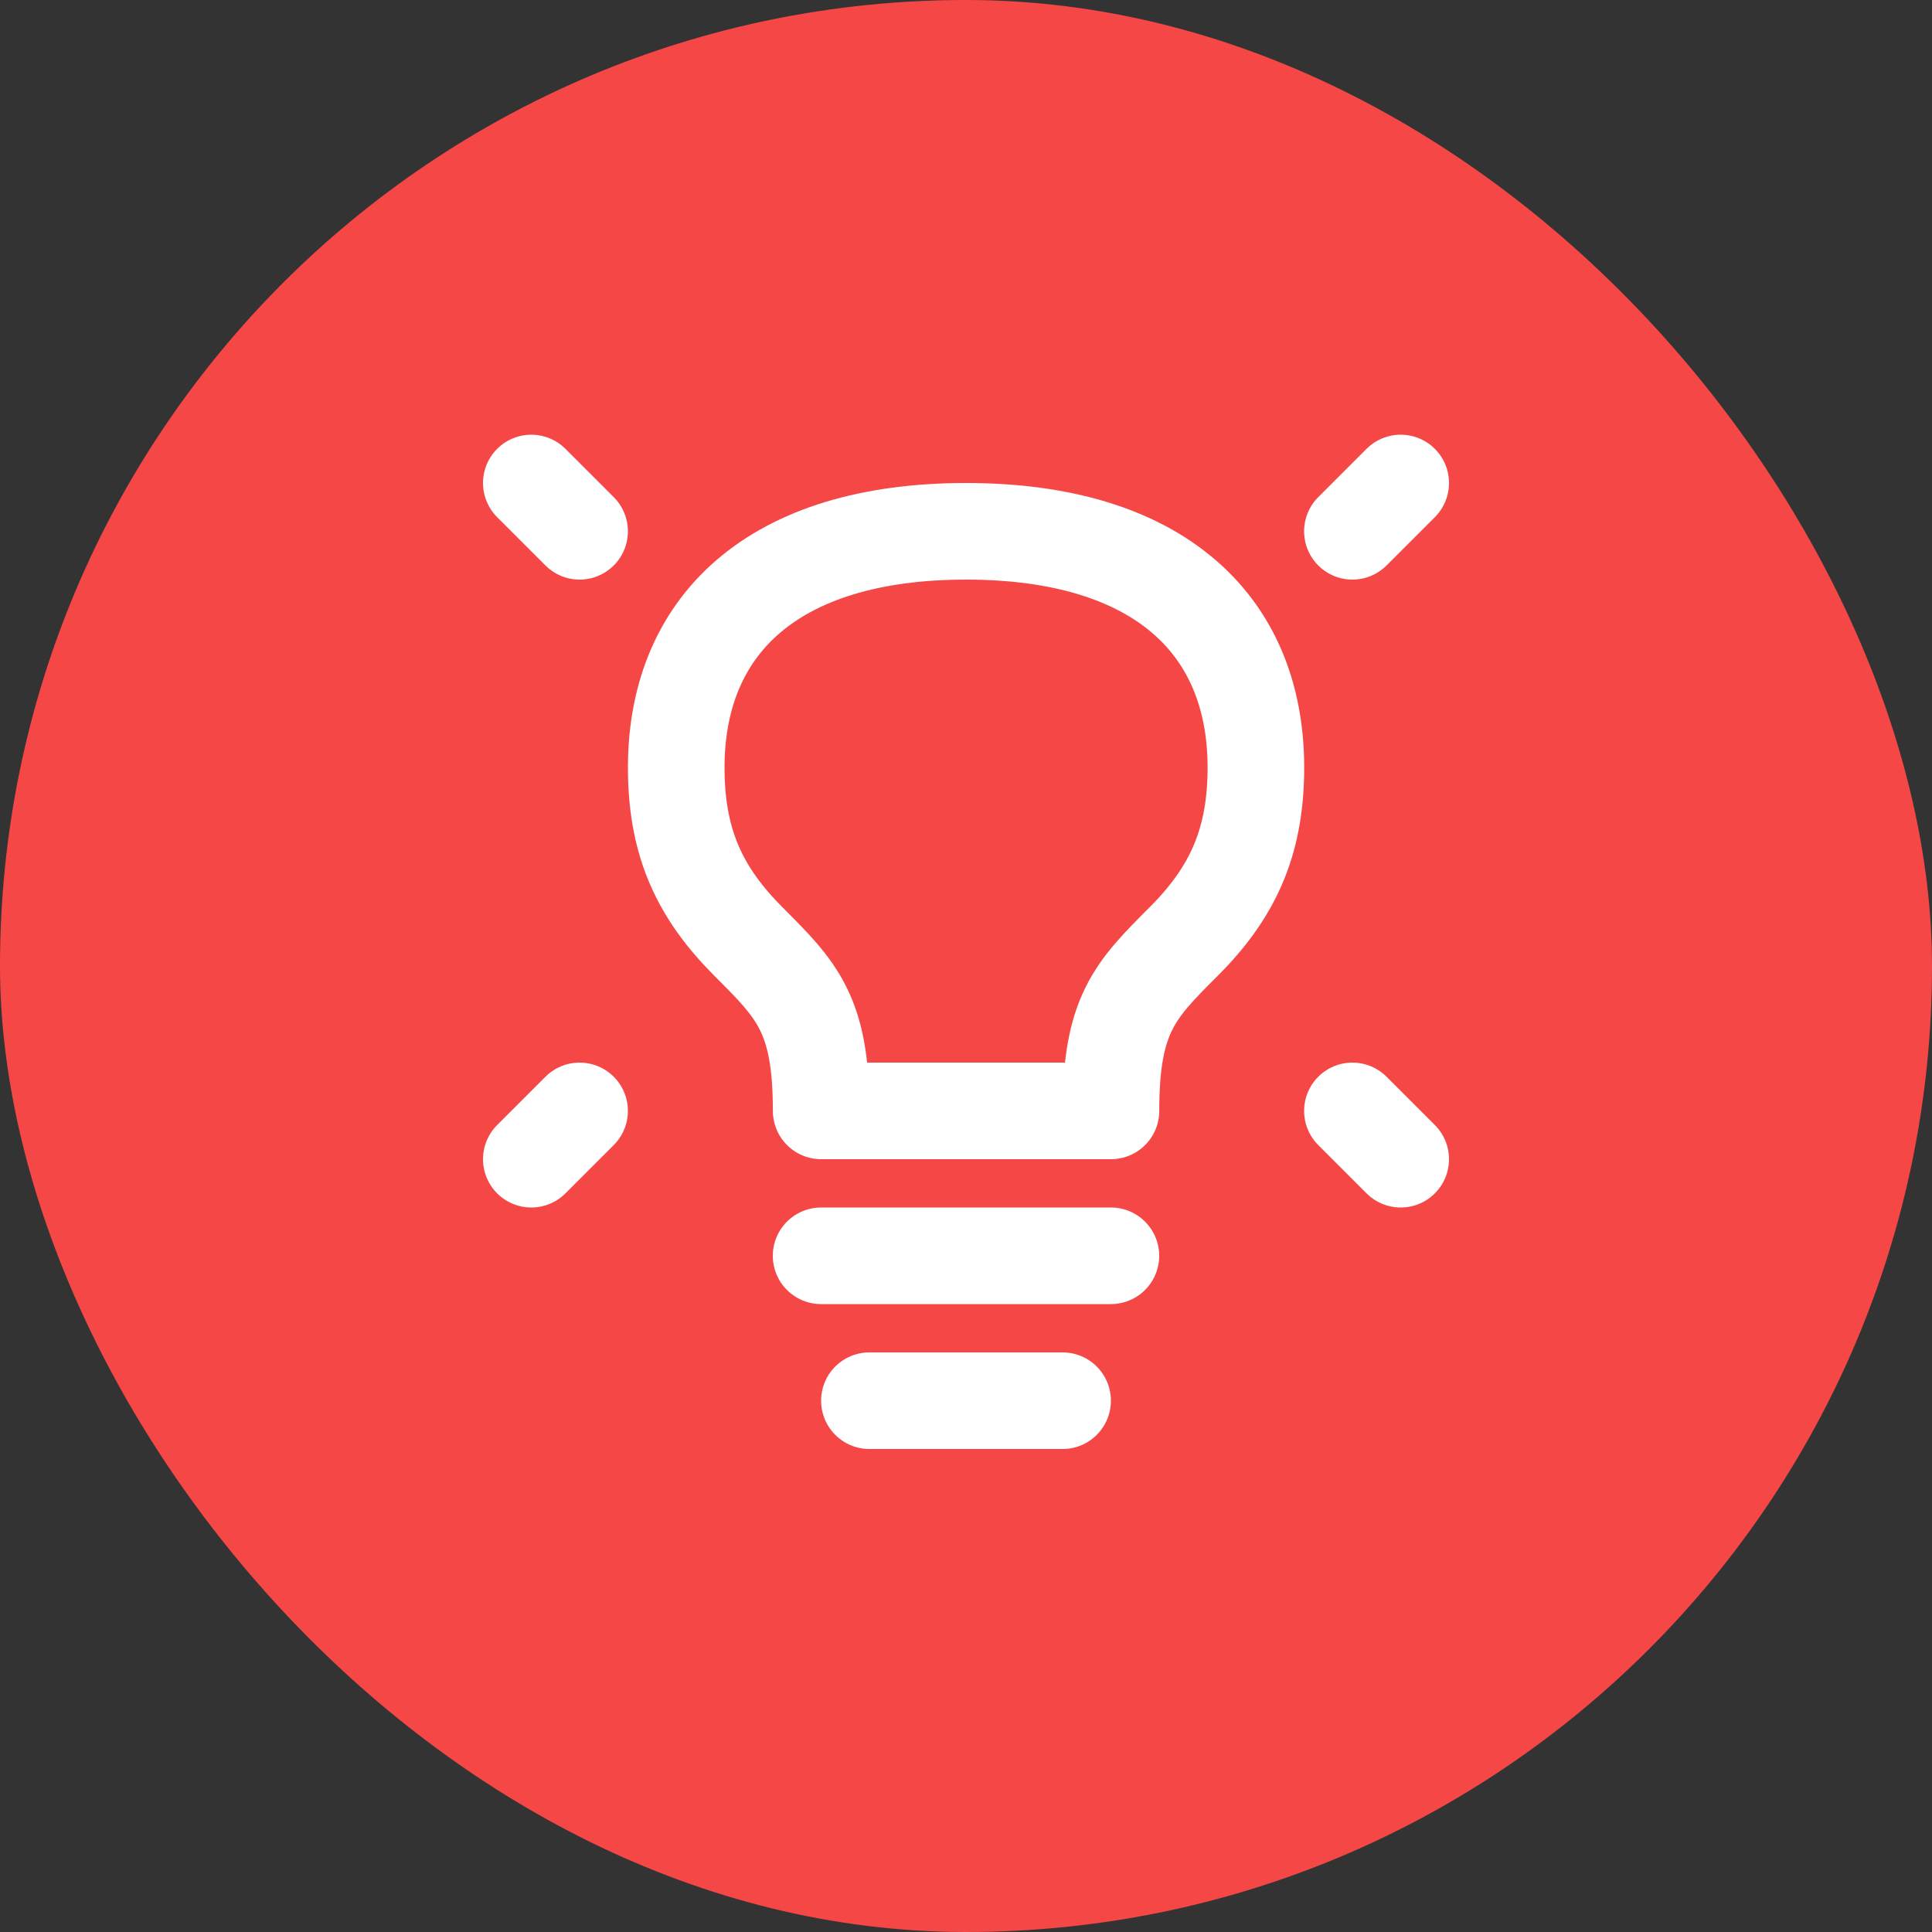
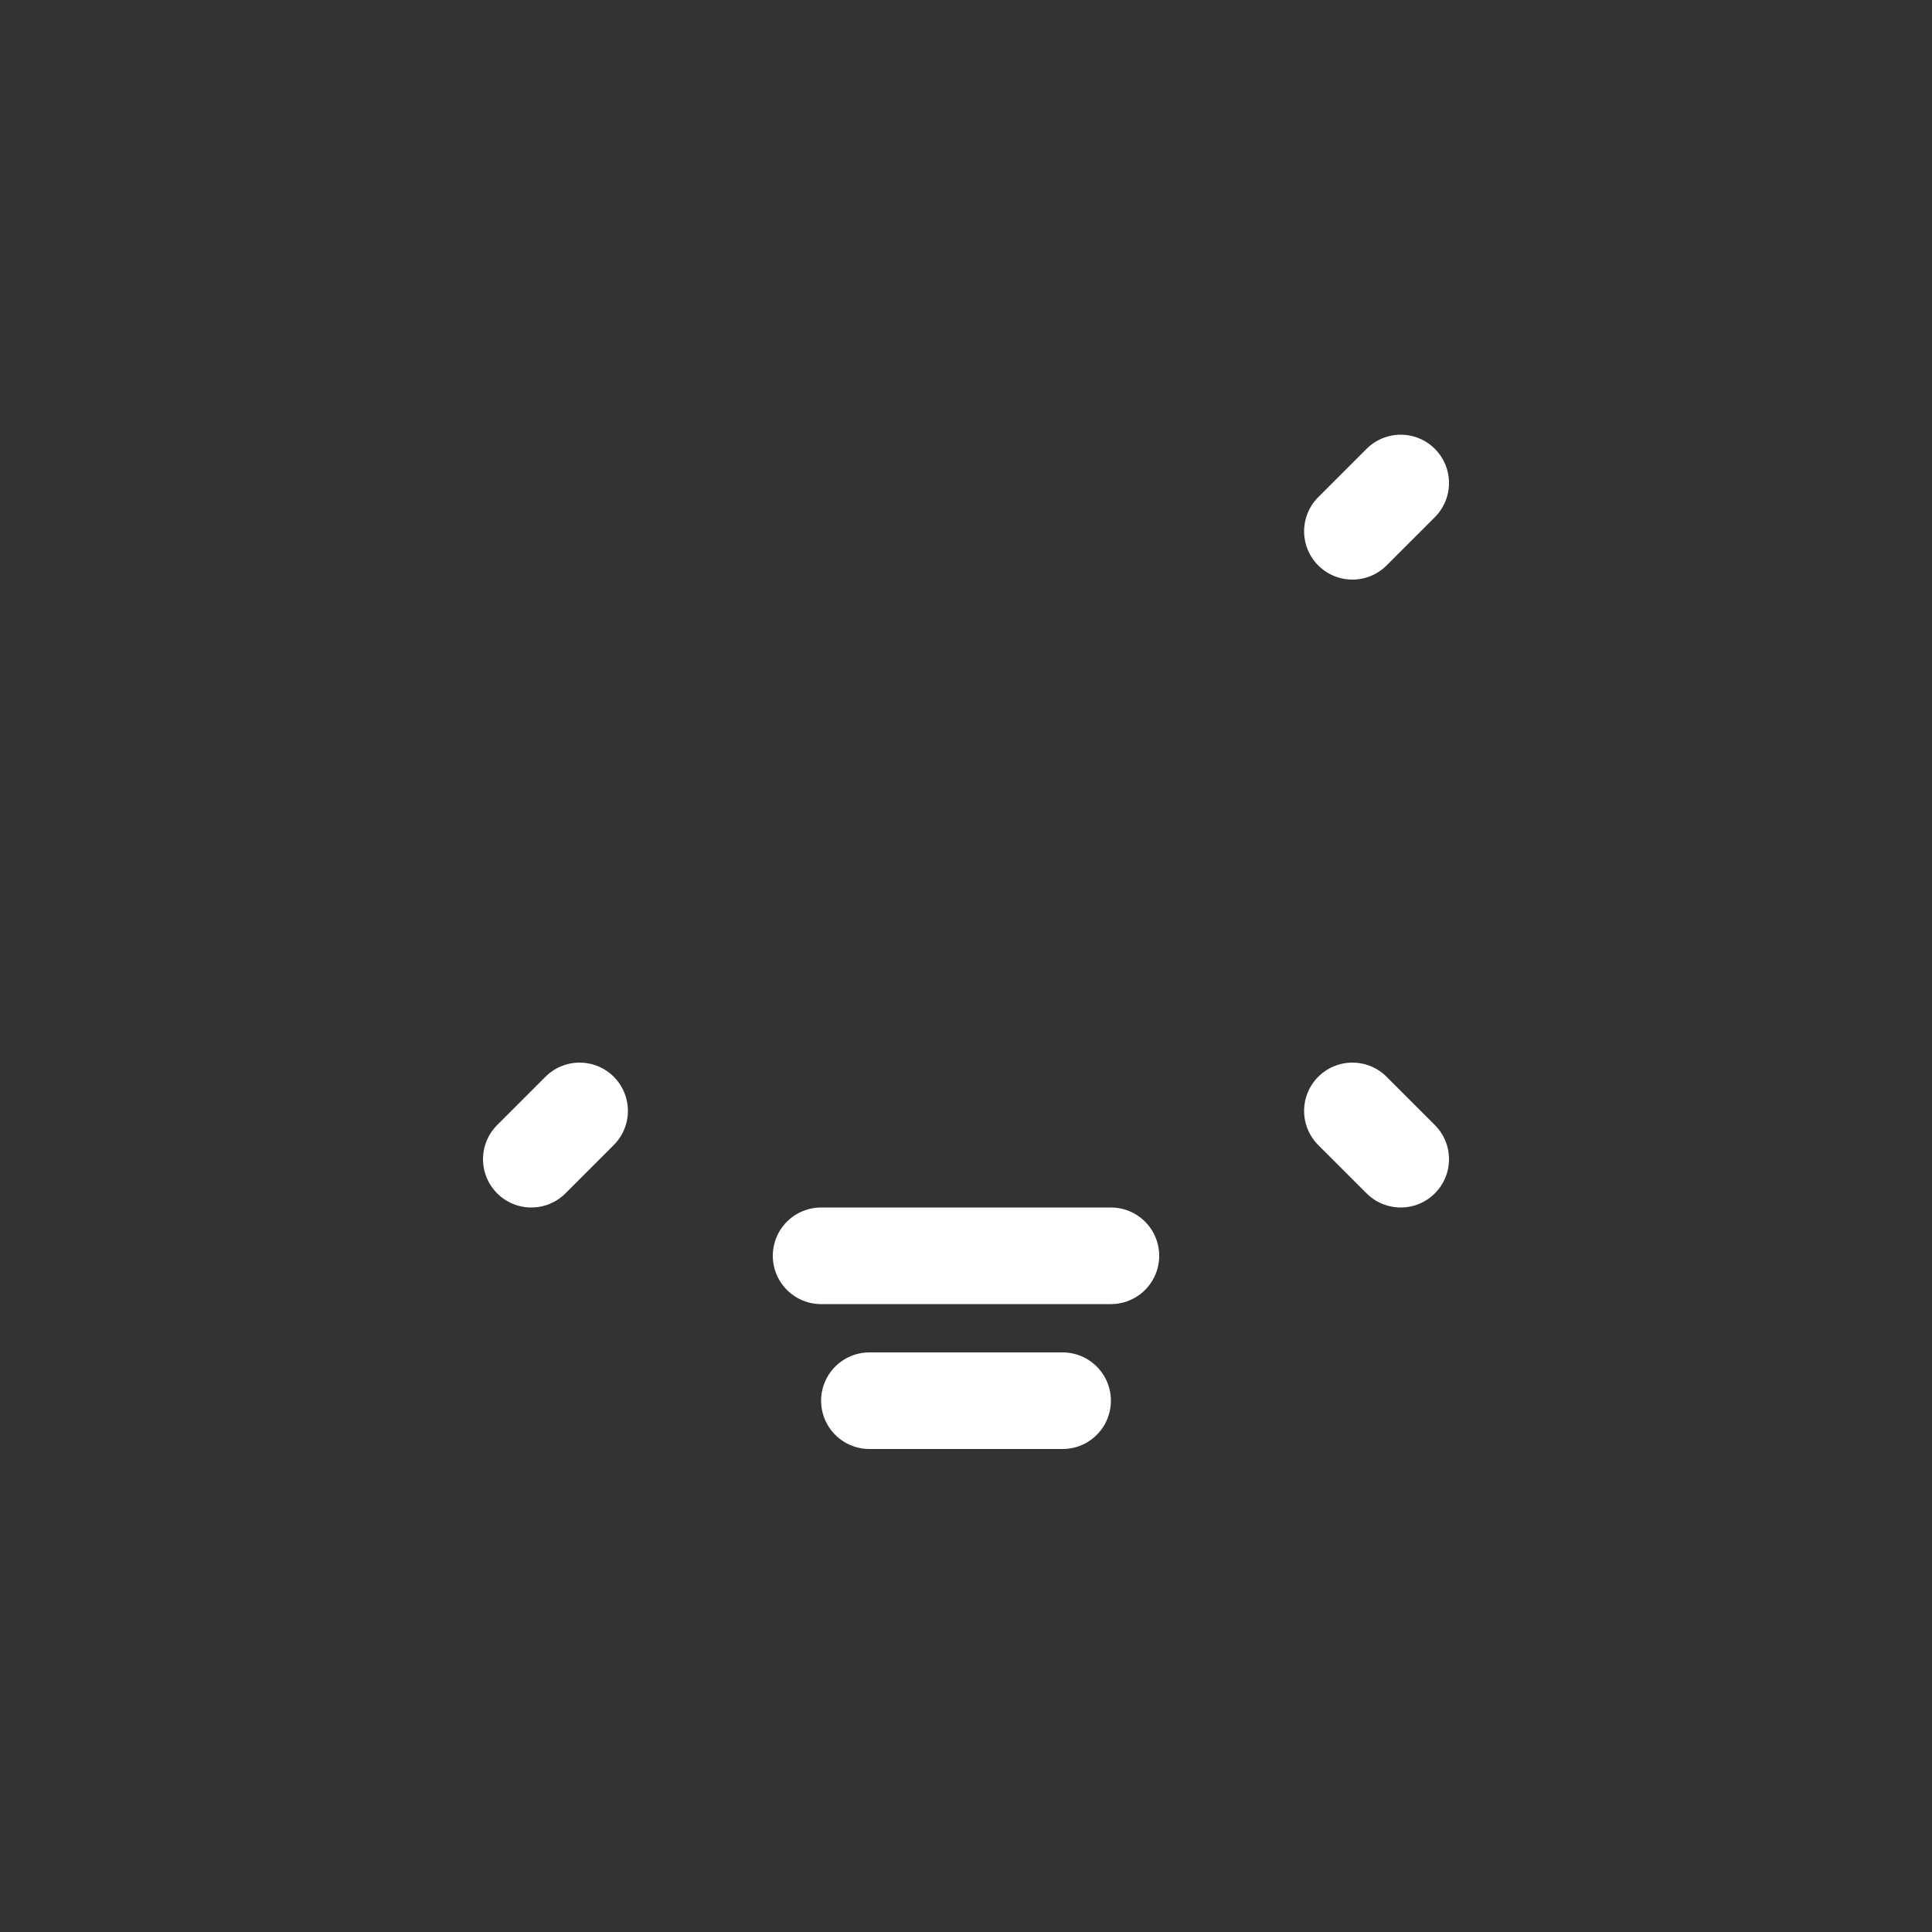
<svg xmlns="http://www.w3.org/2000/svg" width="30" height="30" viewBox="0 0 30 30" fill="none">
  <rect x="0" y="0" width="30" height="30" fill="#333333" stroke="none" />
-   <rect width="30" height="30" rx="15" fill="#F64747" />
  <path d="M21.75 7.5L21 8.25" stroke="white" stroke-width="1.5" stroke-linecap="round" stroke-linejoin="round" />
-   <path d="M8.25 7.5L9 8.25" stroke="white" stroke-width="1.5" stroke-linecap="round" stroke-linejoin="round" />
  <path d="M21.75 18L21 17.25" stroke="white" stroke-width="1.5" stroke-linecap="round" stroke-linejoin="round" />
  <path d="M8.25 18L9 17.25" stroke="white" stroke-width="1.5" stroke-linecap="round" stroke-linejoin="round" />
  <path d="M12.75 19.5H17.25" stroke="white" stroke-width="1.5" stroke-linecap="round" stroke-linejoin="round" />
  <path d="M13.5 21.75H16.5" stroke="white" stroke-width="1.5" stroke-linecap="round" stroke-linejoin="round" />
-   <path d="M15.001 8.25C12.001 8.25 10.465 9.713 10.501 12C10.518 13.115 10.876 13.875 11.626 14.625C12.376 15.375 12.751 15.75 12.751 17.25H17.251C17.251 15.75 17.626 15.375 18.375 14.625L18.376 14.625C19.125 13.875 19.483 13.115 19.501 12C19.537 9.713 18.001 8.25 15.001 8.25Z" stroke="white" stroke-width="1.5" stroke-linecap="round" stroke-linejoin="round" />
</svg>